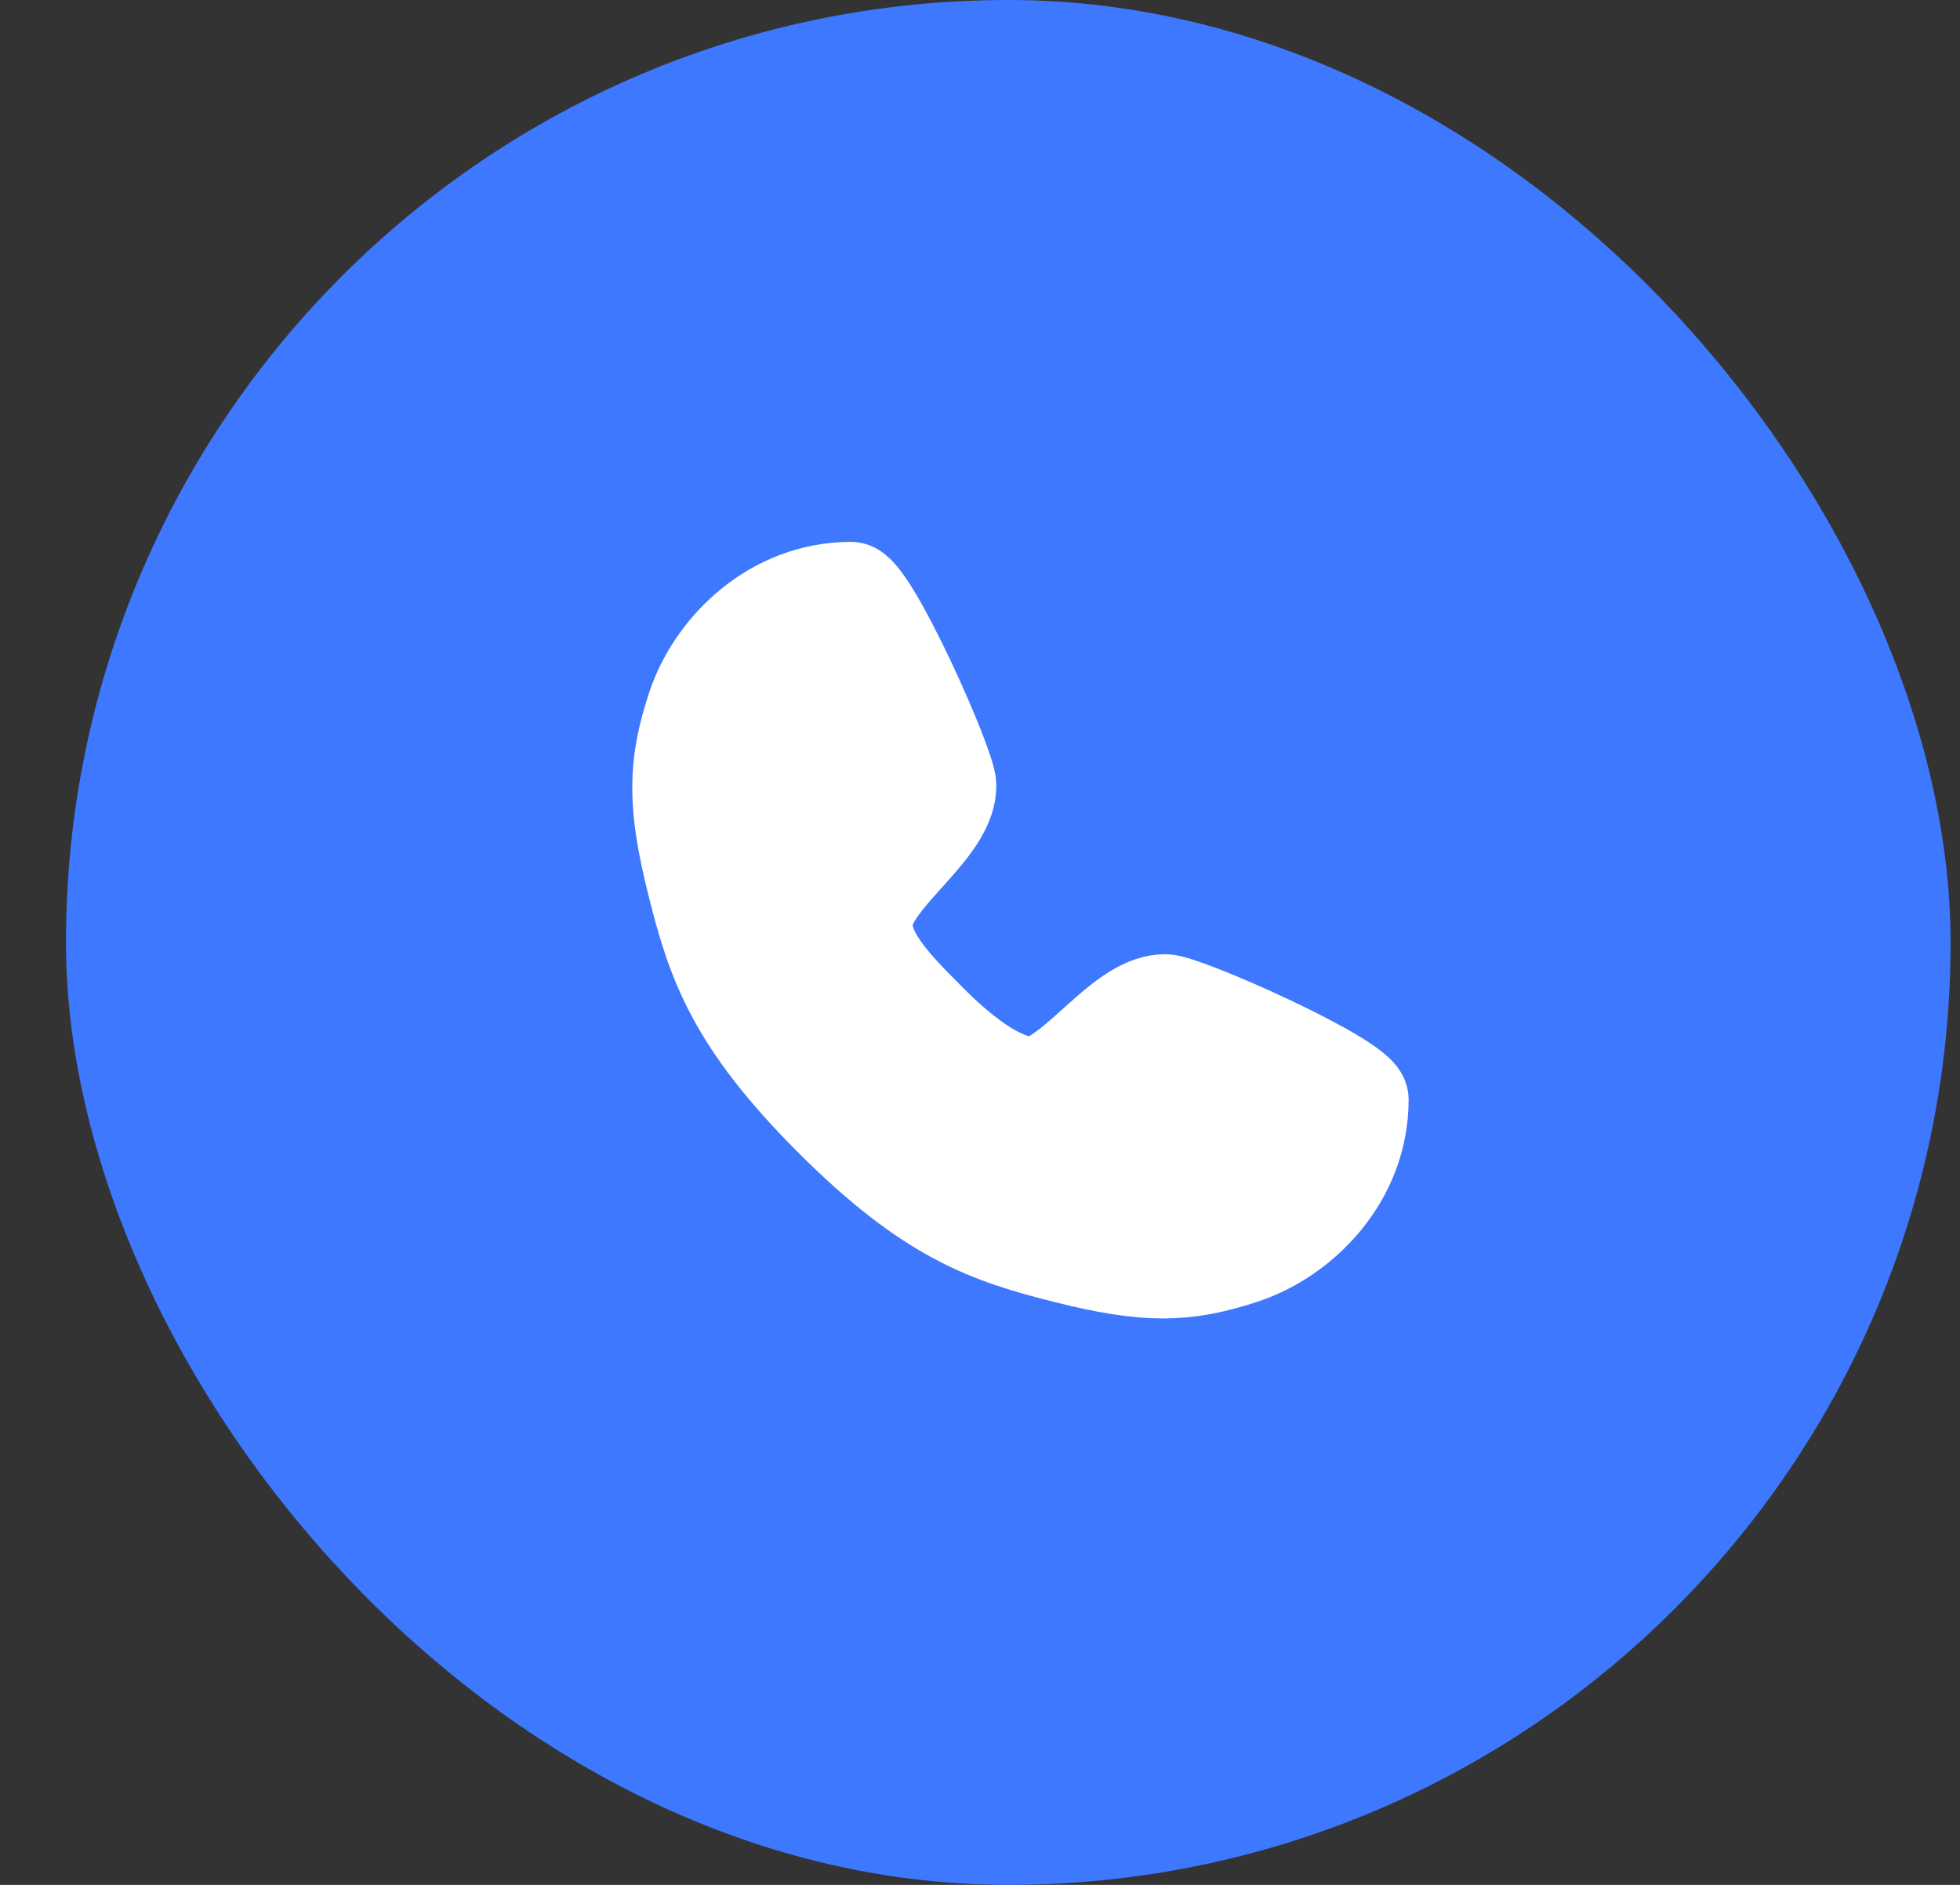
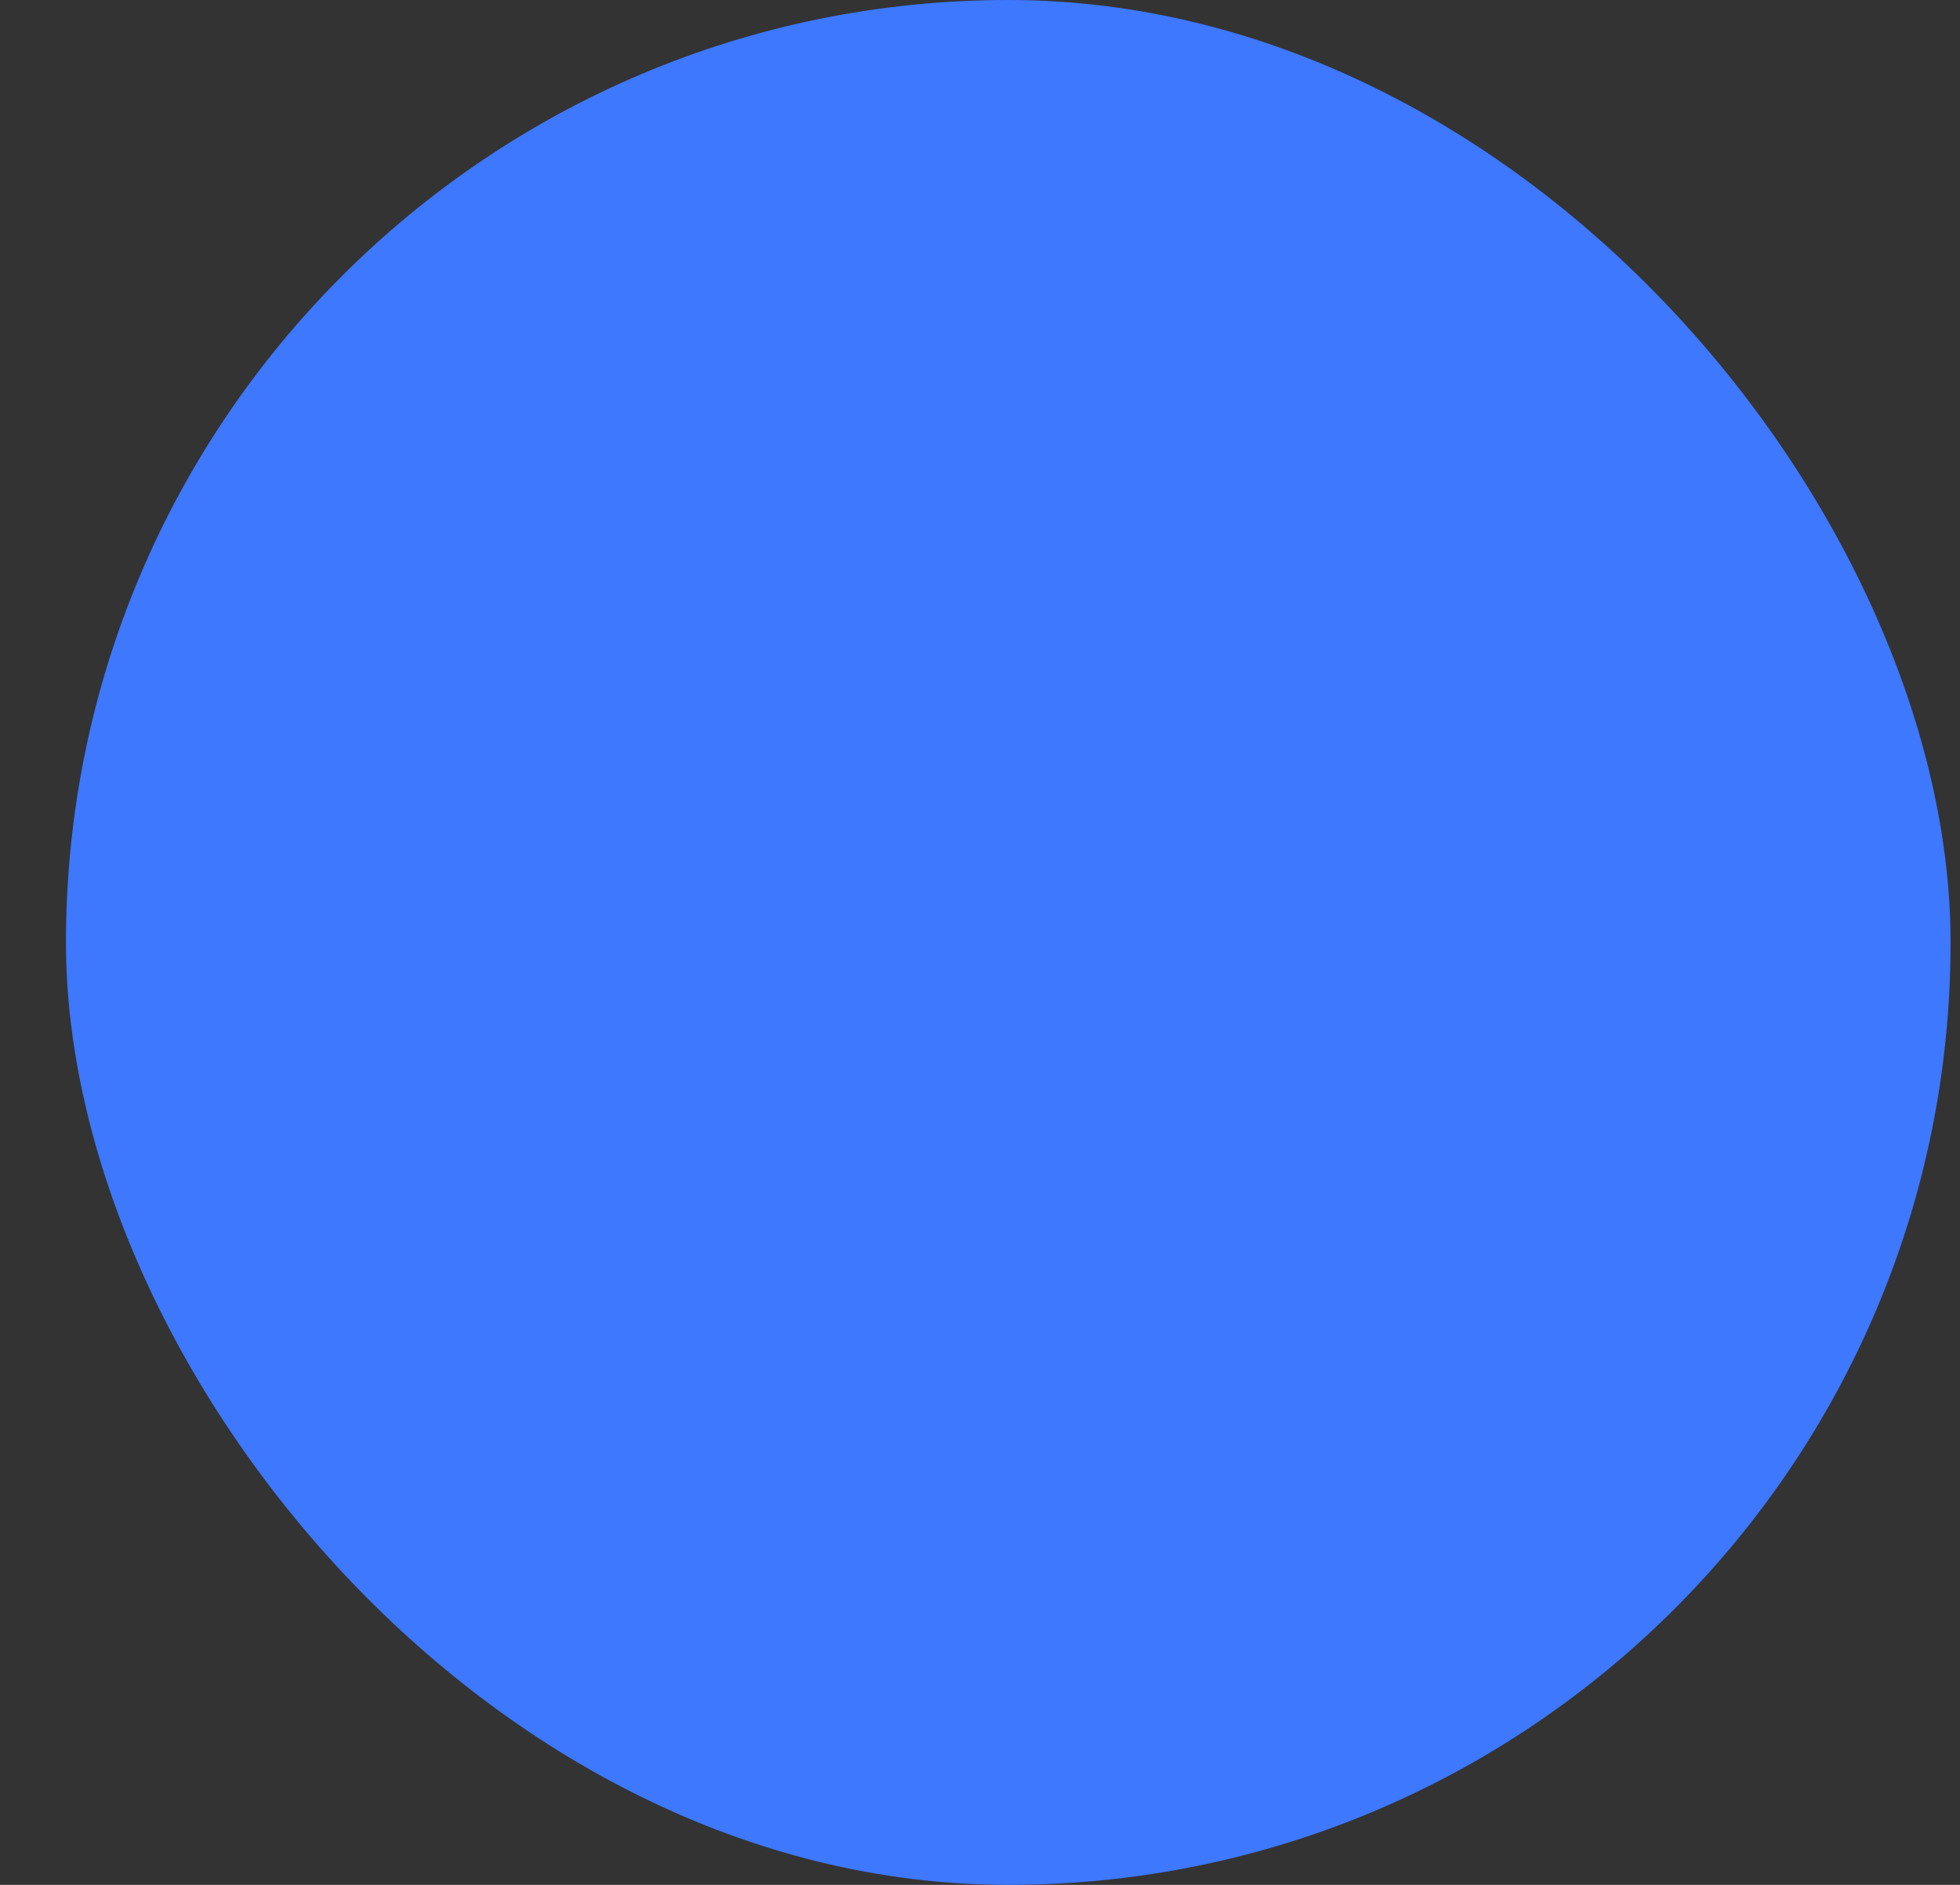
<svg xmlns="http://www.w3.org/2000/svg" width="26" height="25" viewBox="0 0 26 25" fill="none">
  <rect x="0" y="0" width="26" height="25" fill="#333333" stroke="none" />
  <rect x="0.875" width="25" height="25" rx="12.5" fill="#3D78FF" />
-   <path d="M11.29 7.812C11.551 7.812 12.592 10.156 12.592 10.417C12.592 10.938 11.811 11.458 11.551 11.979C11.29 12.5 11.811 13.021 12.332 13.542C12.535 13.745 13.374 14.583 13.895 14.323C14.415 14.062 14.936 13.281 15.457 13.281C15.717 13.281 18.061 14.323 18.061 14.583C18.061 15.625 17.28 16.406 16.499 16.667C15.717 16.927 15.197 16.927 14.155 16.667C13.113 16.406 12.332 16.146 11.03 14.844C9.728 13.542 9.467 12.76 9.207 11.719C8.947 10.677 8.947 10.156 9.207 9.375C9.467 8.594 10.249 7.812 11.29 7.812Z" fill="white" stroke="white" stroke-width="1.25" stroke-linecap="round" stroke-linejoin="round" />
</svg>